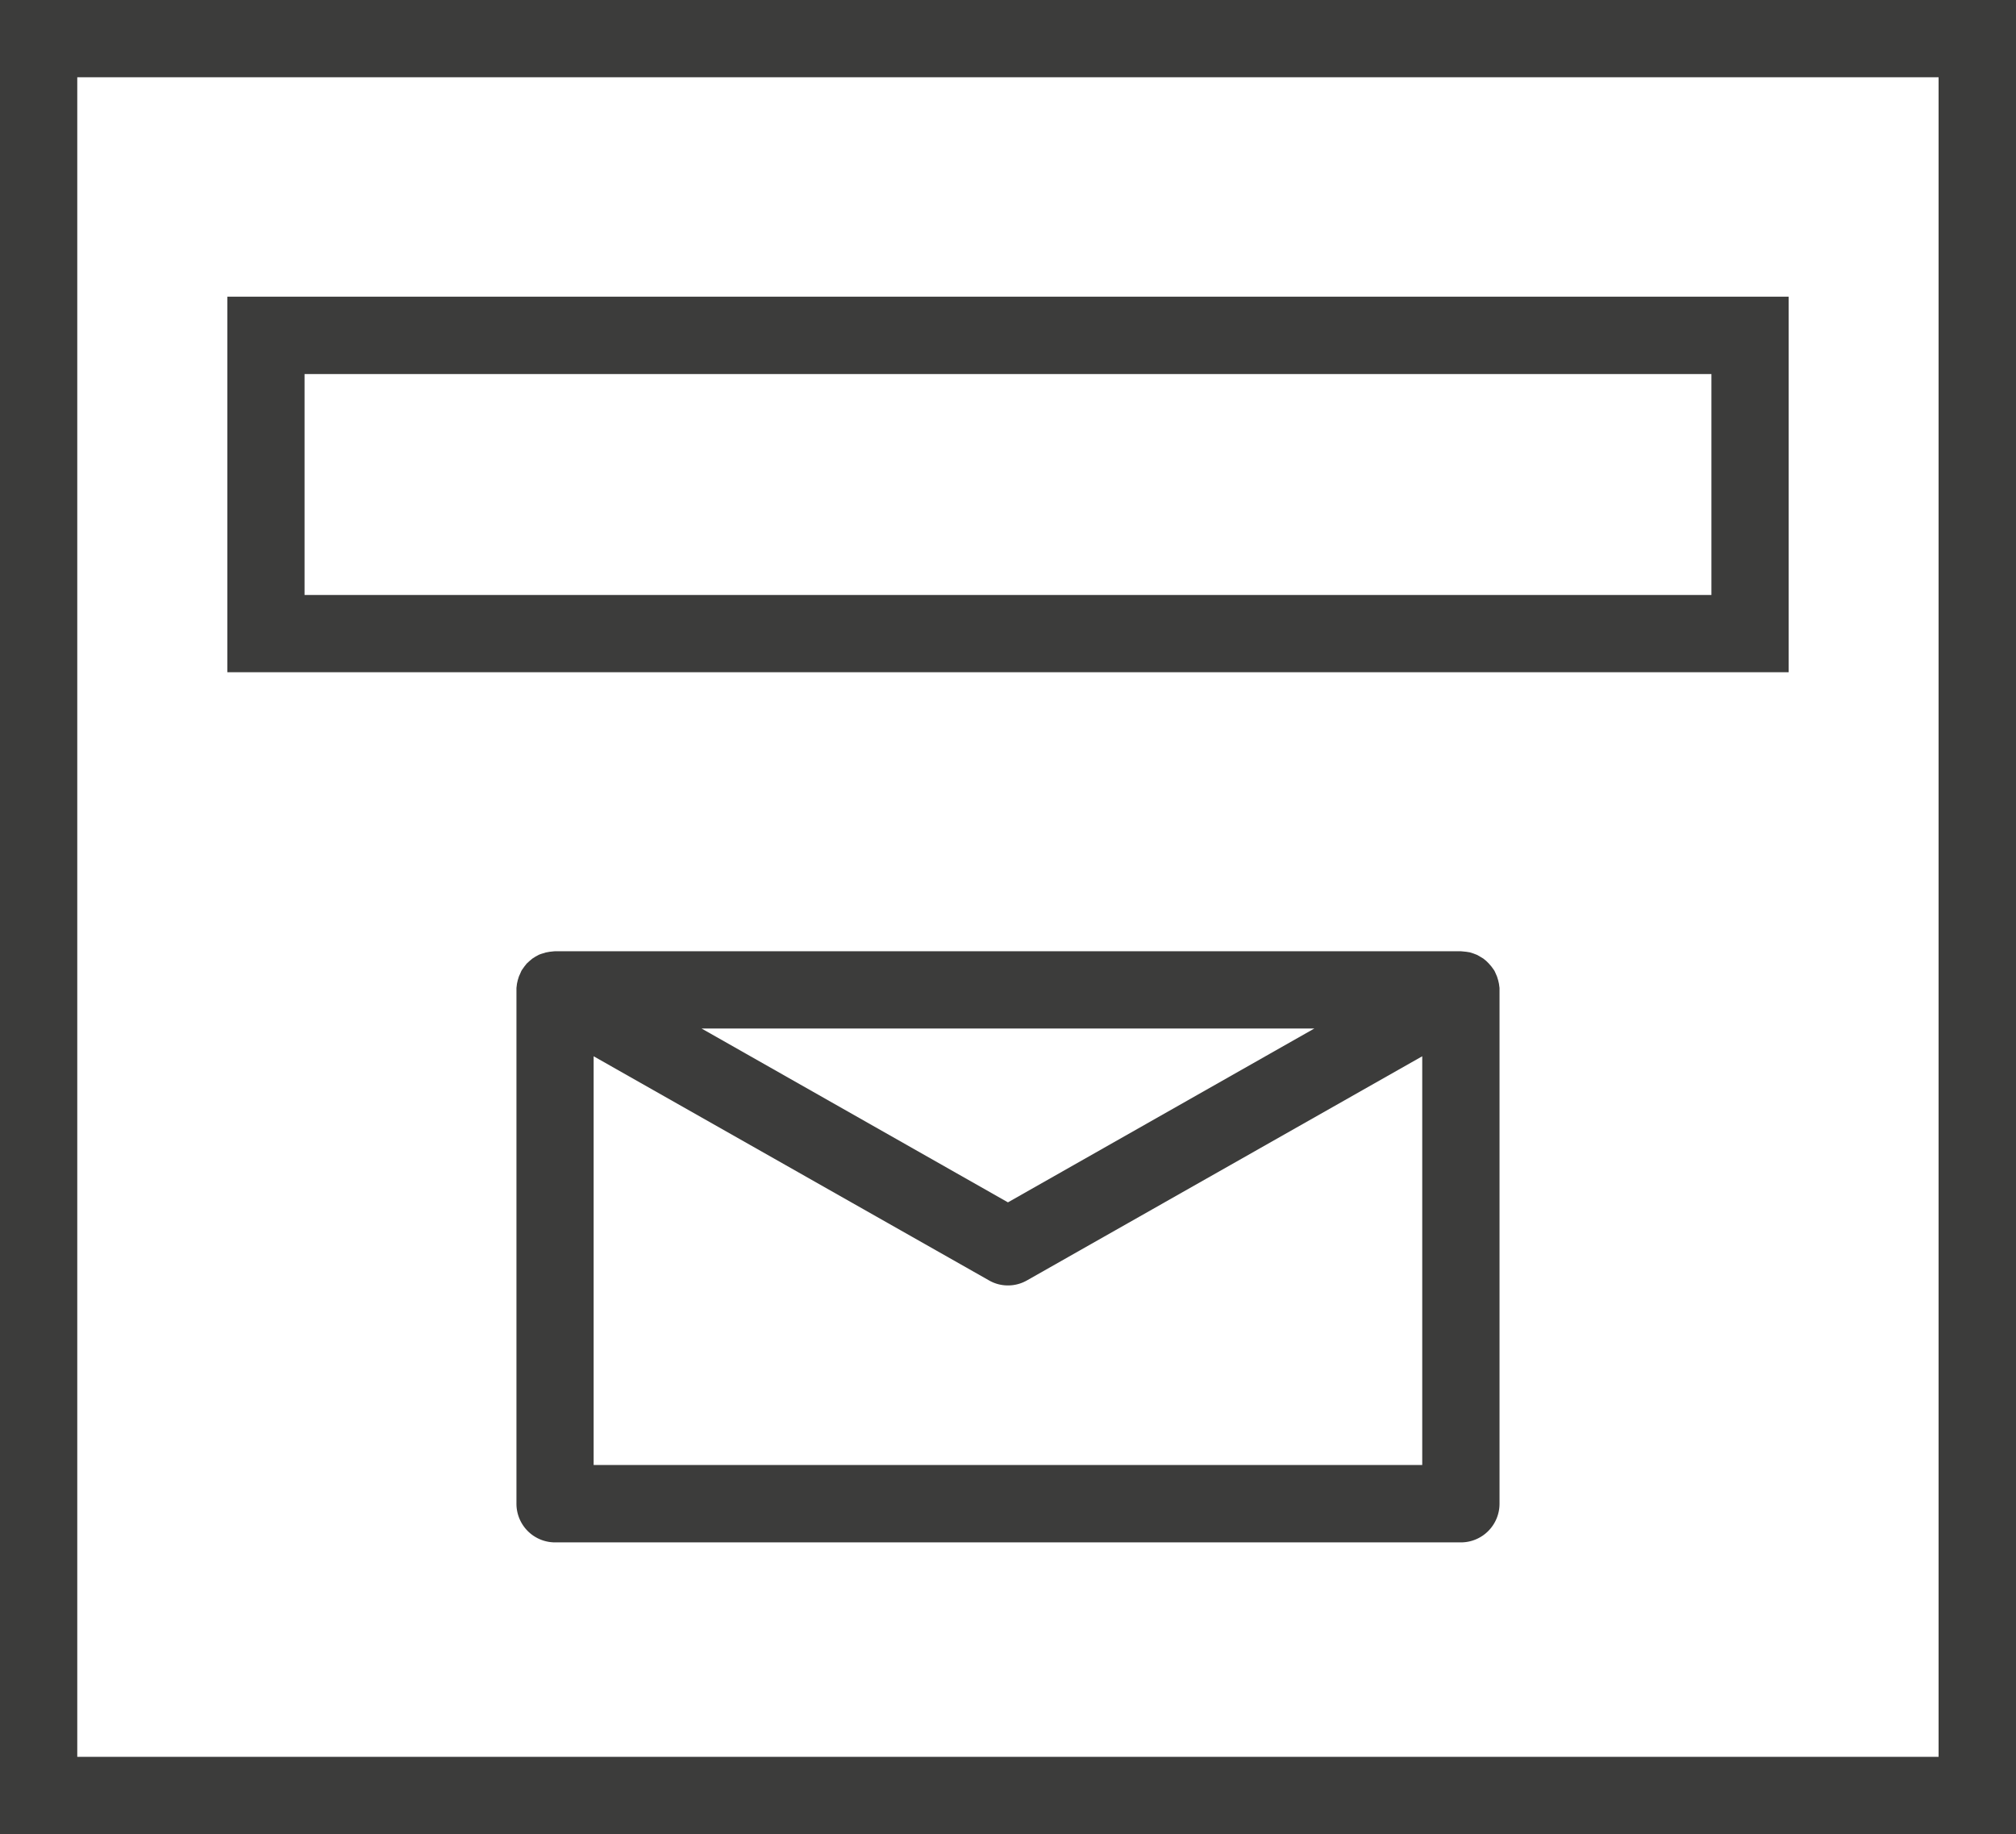
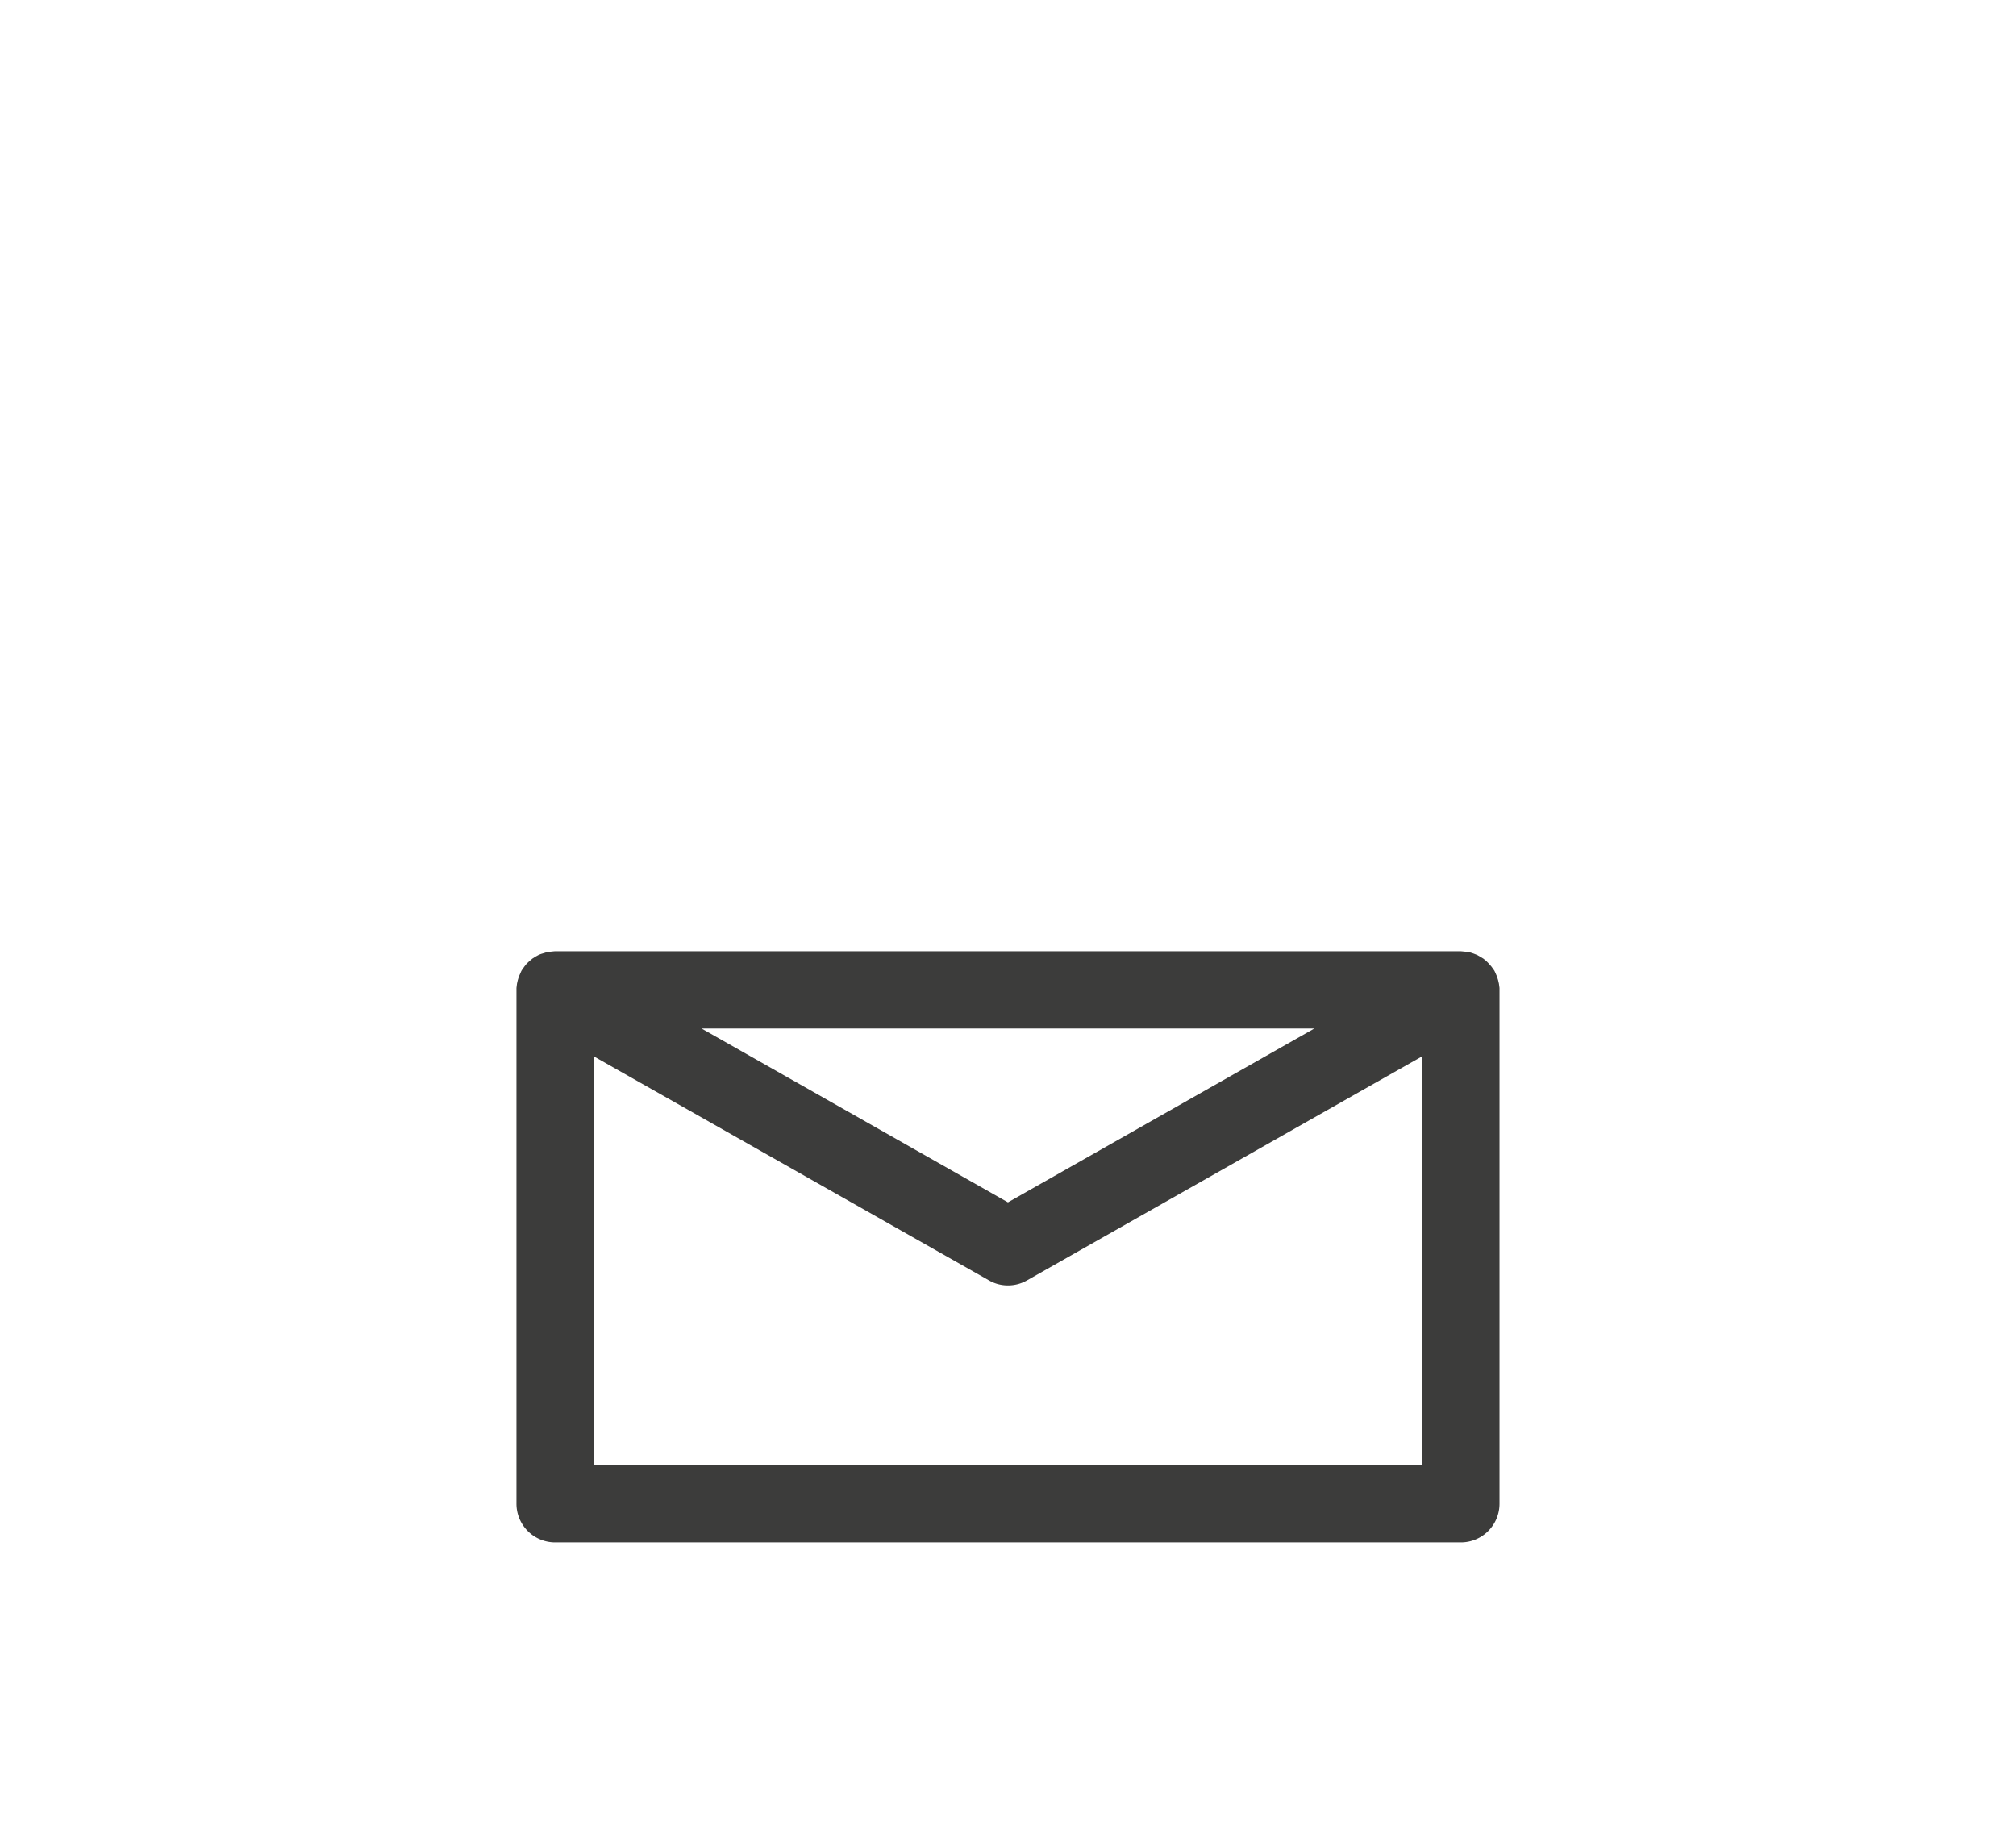
<svg xmlns="http://www.w3.org/2000/svg" width="79.918" height="72.701" viewBox="0 0 79.918 72.701">
  <g id="Groupe_1349" data-name="Groupe 1349" transform="translate(0 0)">
-     <path id="Tracé_322" data-name="Tracé 322" d="M5038.563-2153.95v72.7h79.918v-72.7Zm76.849,69.635h-73.786v-66.573h73.786Z" transform="translate(-5038.563 2153.95)" fill="#3c3c3b" />
-     <path id="Tracé_323" data-name="Tracé 323" d="M5102.094-2151.815H5040.2v14.886h61.894Zm-3.062,11.824h-55.771v-8.757h55.771Z" transform="translate(-5031.188 2163.574)" fill="#3c3c3b" />
    <path id="Tracé_324" data-name="Tracé 324" d="M5081.231-2145.822l-.032-.137-.044-.143-.065-.149-.035-.076-.033-.05-.093-.128-.1-.115-.1-.1-.115-.094-.129-.078-.126-.071-.143-.055-.138-.044-.143-.023-.16-.016-.056-.005h-35.91l-.061.005-.148.016-.152.028-.128.039a1.3,1.3,0,0,0-.155.055l-.122.066-.13.083-.112.094-.109.1-.088.11-.095.133-.031.05-.033.076-.066.149-.044.143-.031.137-.021.171,0,.077v20.362a1.532,1.532,0,0,0,1.531,1.537h35.91a1.532,1.532,0,0,0,1.53-1.537v-20.362l0-.077Zm-7.319,1.779-12.145,6.89-12.145-6.89Zm-28.569,17.3v-16.2l15.672,8.883a1.493,1.493,0,0,0,.753.2,1.51,1.51,0,0,0,.754-.2l15.668-8.883v16.2Z" transform="translate(-5021.81 2184.81)" fill="#3c3c3b" />
  </g>
</svg>